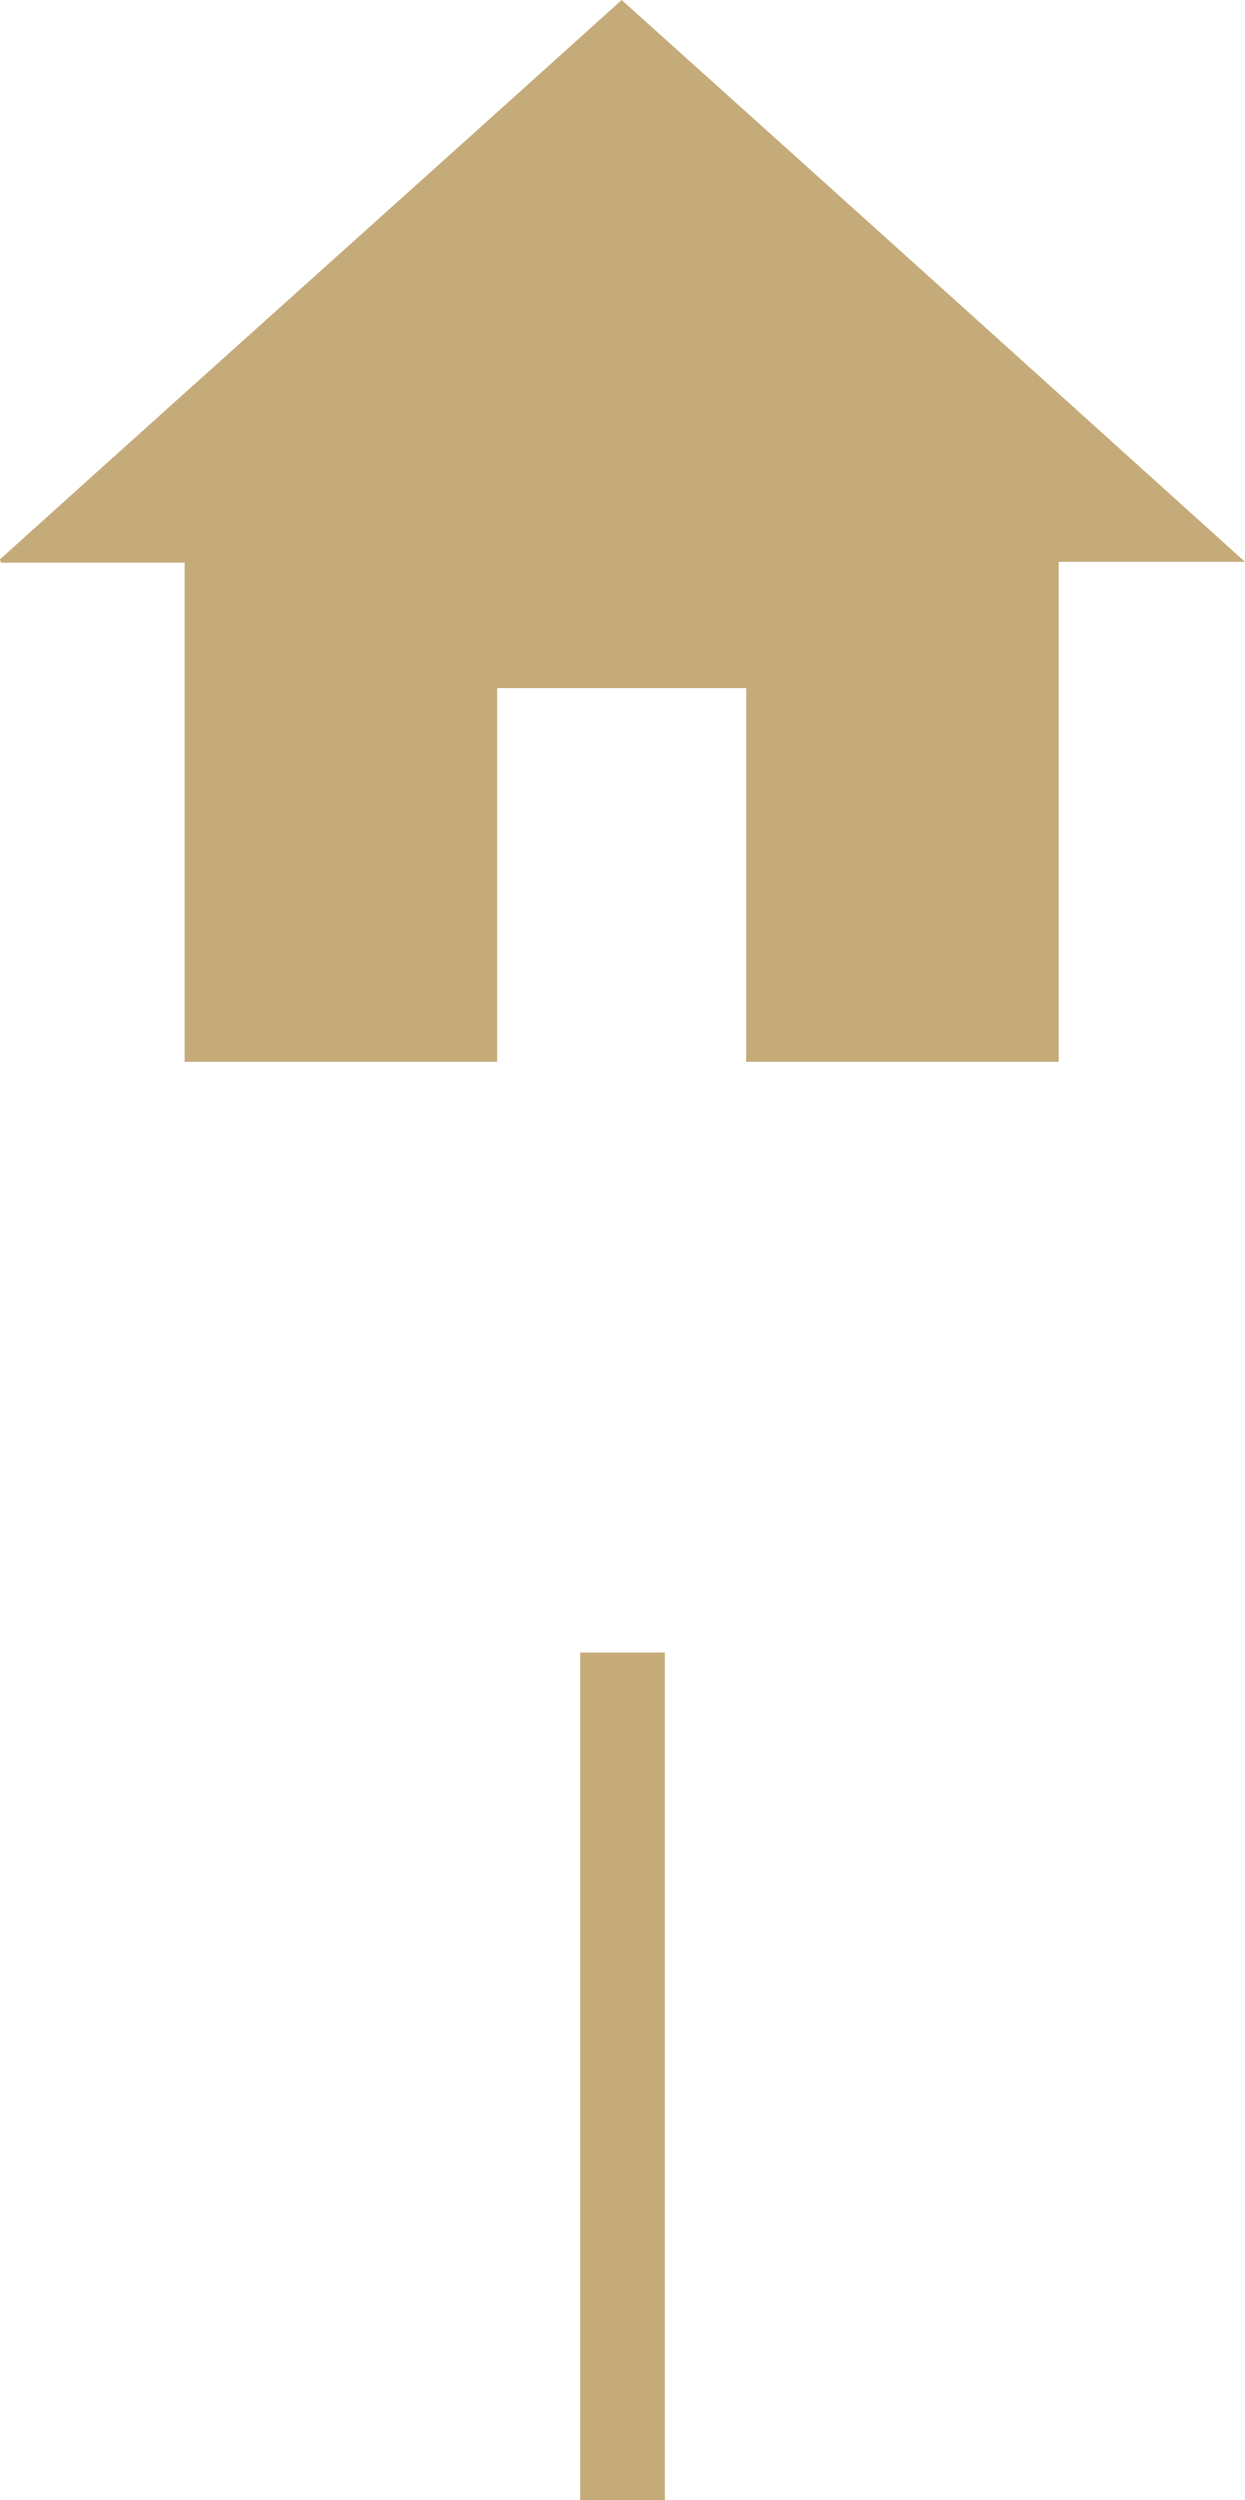
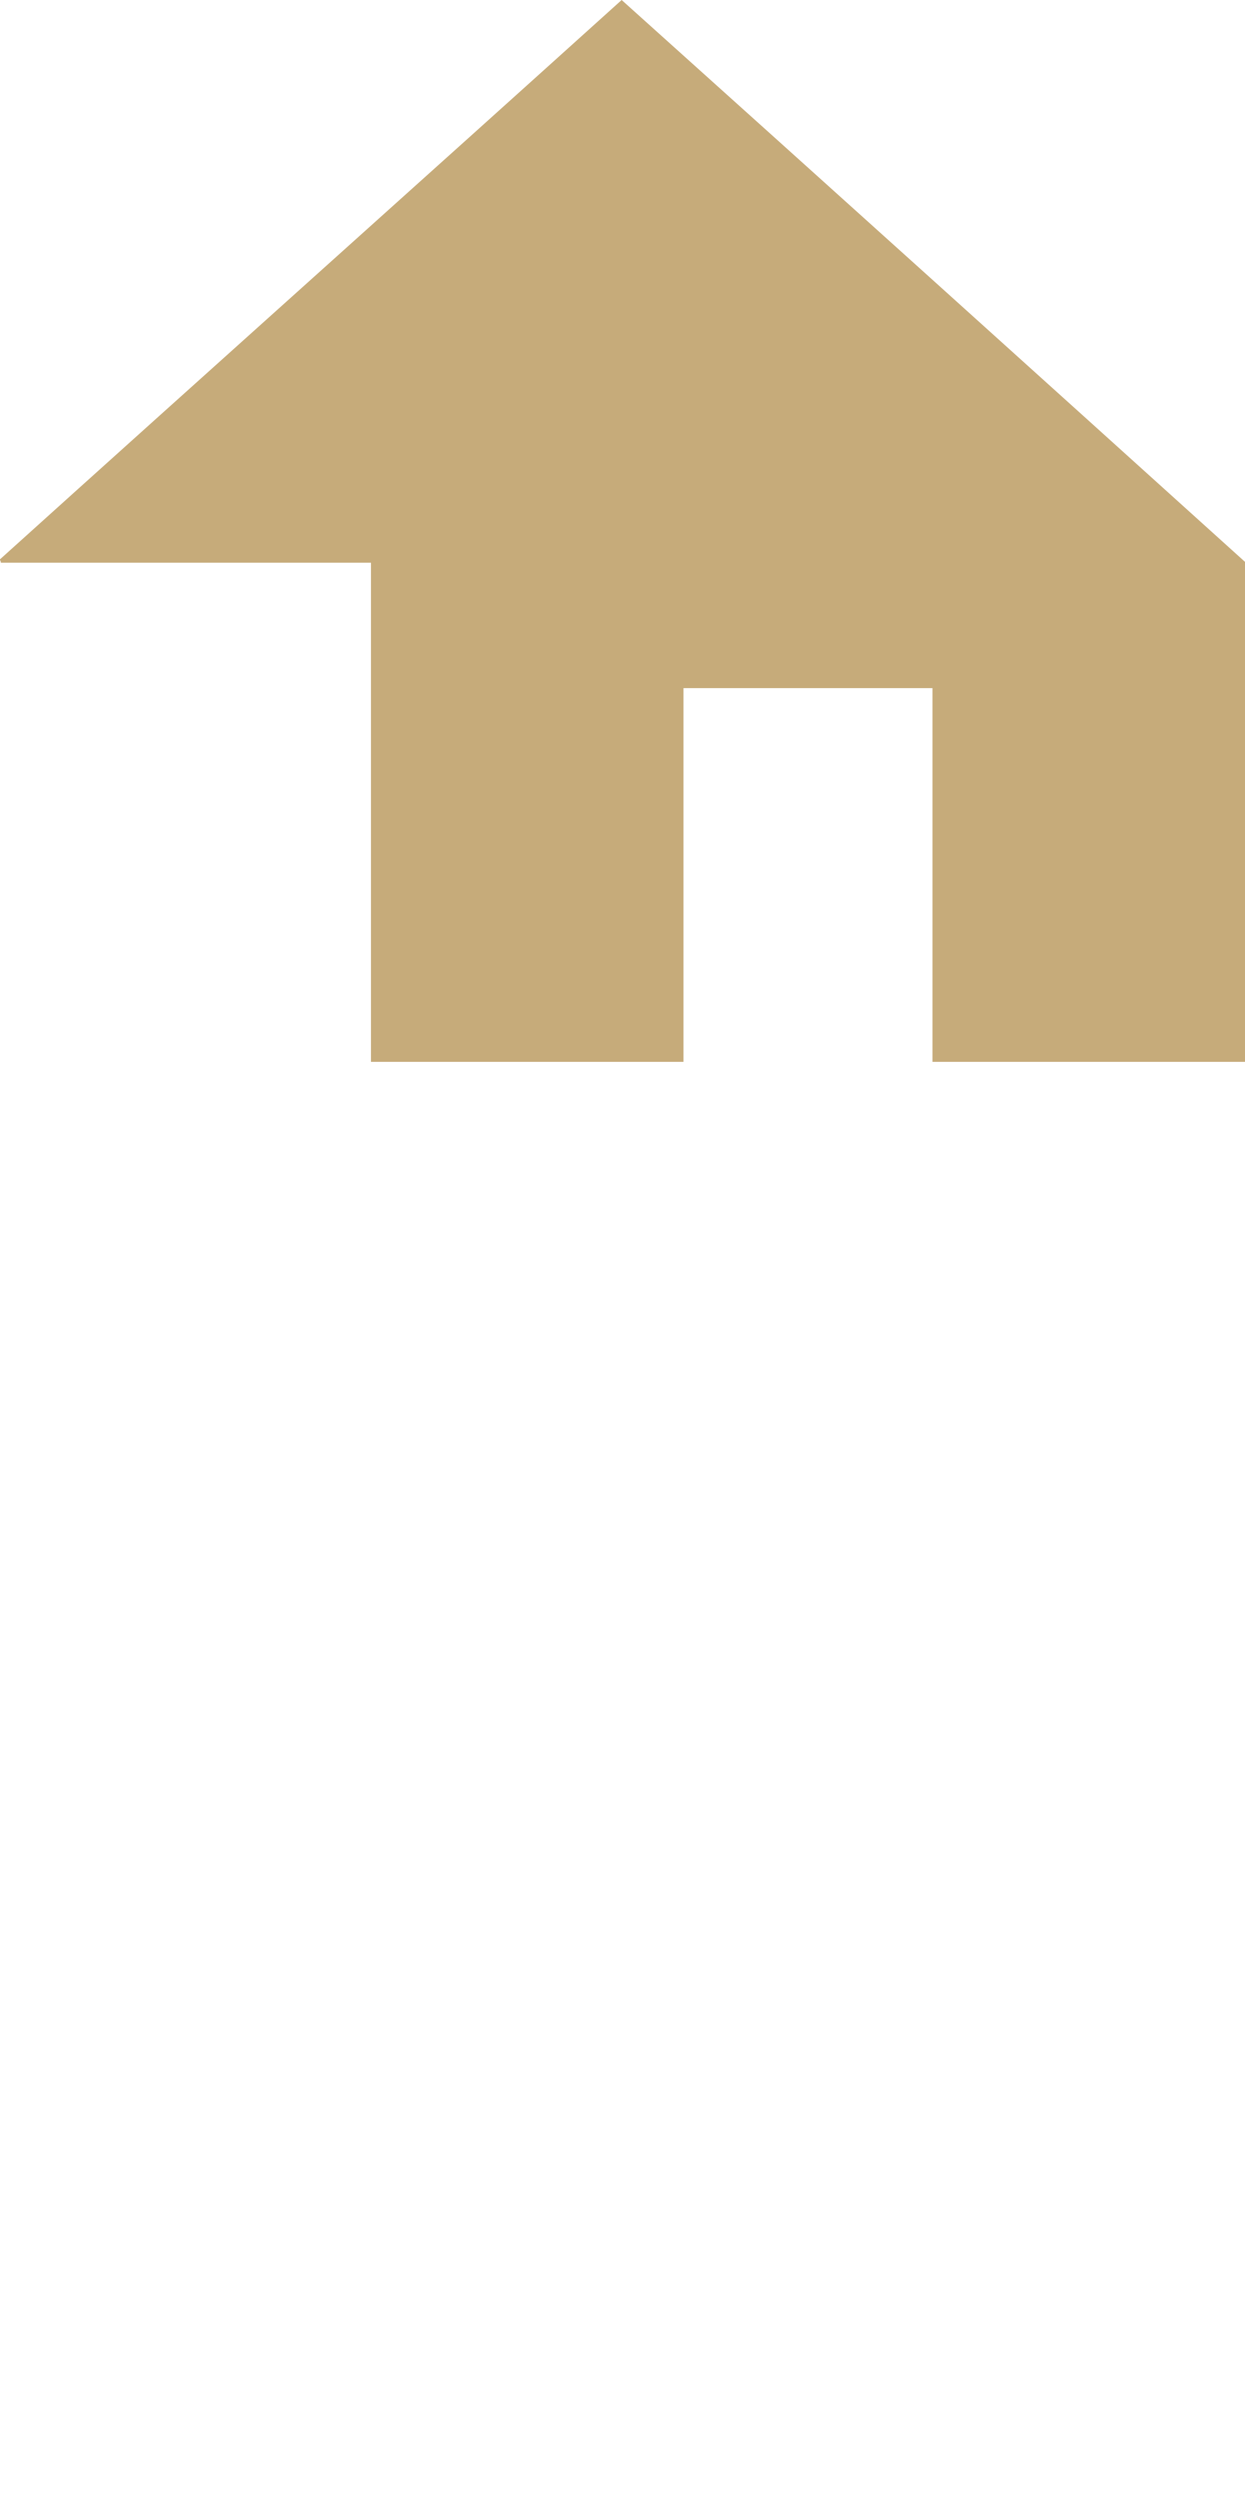
<svg xmlns="http://www.w3.org/2000/svg" id="_レイヤー_2" viewBox="0 0 14.7 29.5">
  <defs>
    <style>.cls-1{fill:#c6ab7a;}.cls-2{fill:none;stroke:#c6ab7a;stroke-miterlimit:10;}</style>
  </defs>
  <g id="design">
-     <path class="cls-1" d="m0,6.6C2.44,4.4,4.89,2.21,7.34,0c2.45,2.2,4.89,4.4,7.36,6.63h-2.2v5.9h-3.69v-4.41h-2.94v4.41h-3.69v-5.89H.01s0-.02-.01-.03Z" />
-     <line class="cls-2" x1="7.35" y1="19.5" x2="7.35" y2="29.5" />
+     <path class="cls-1" d="m0,6.6C2.44,4.4,4.89,2.21,7.34,0c2.45,2.2,4.89,4.4,7.36,6.63v5.9h-3.69v-4.41h-2.94v4.41h-3.69v-5.89H.01s0-.02-.01-.03Z" />
  </g>
</svg>